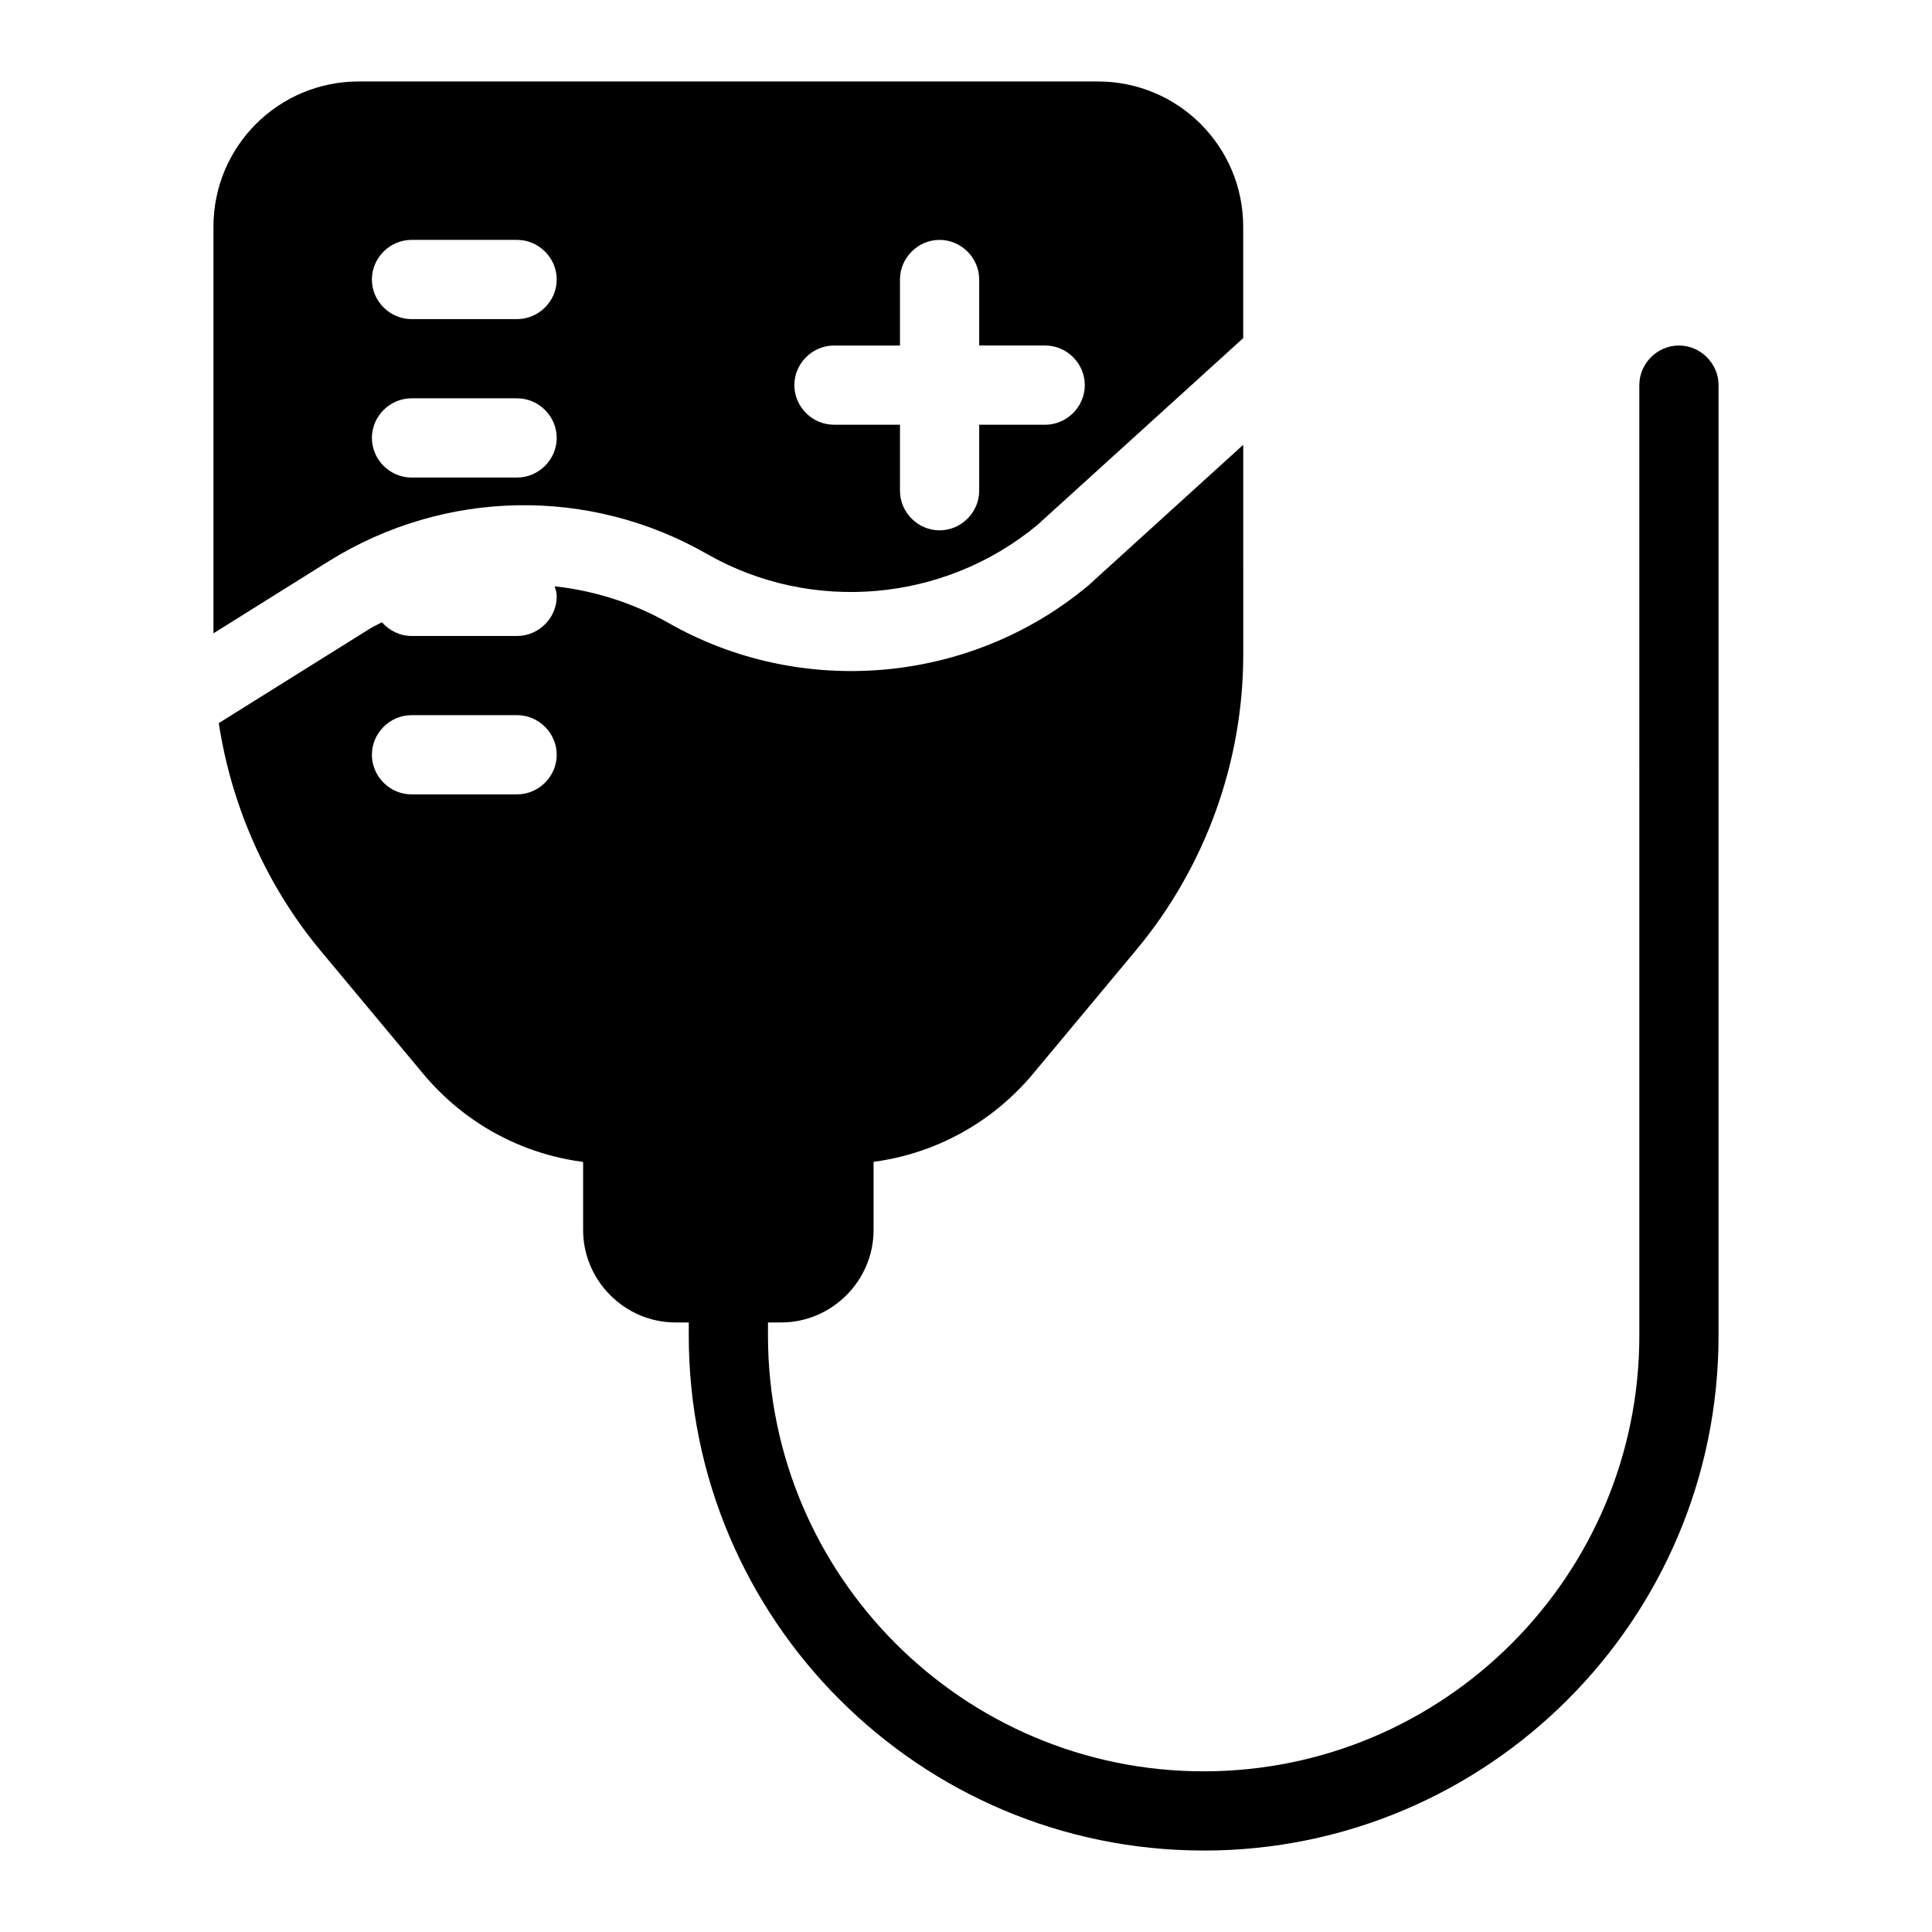
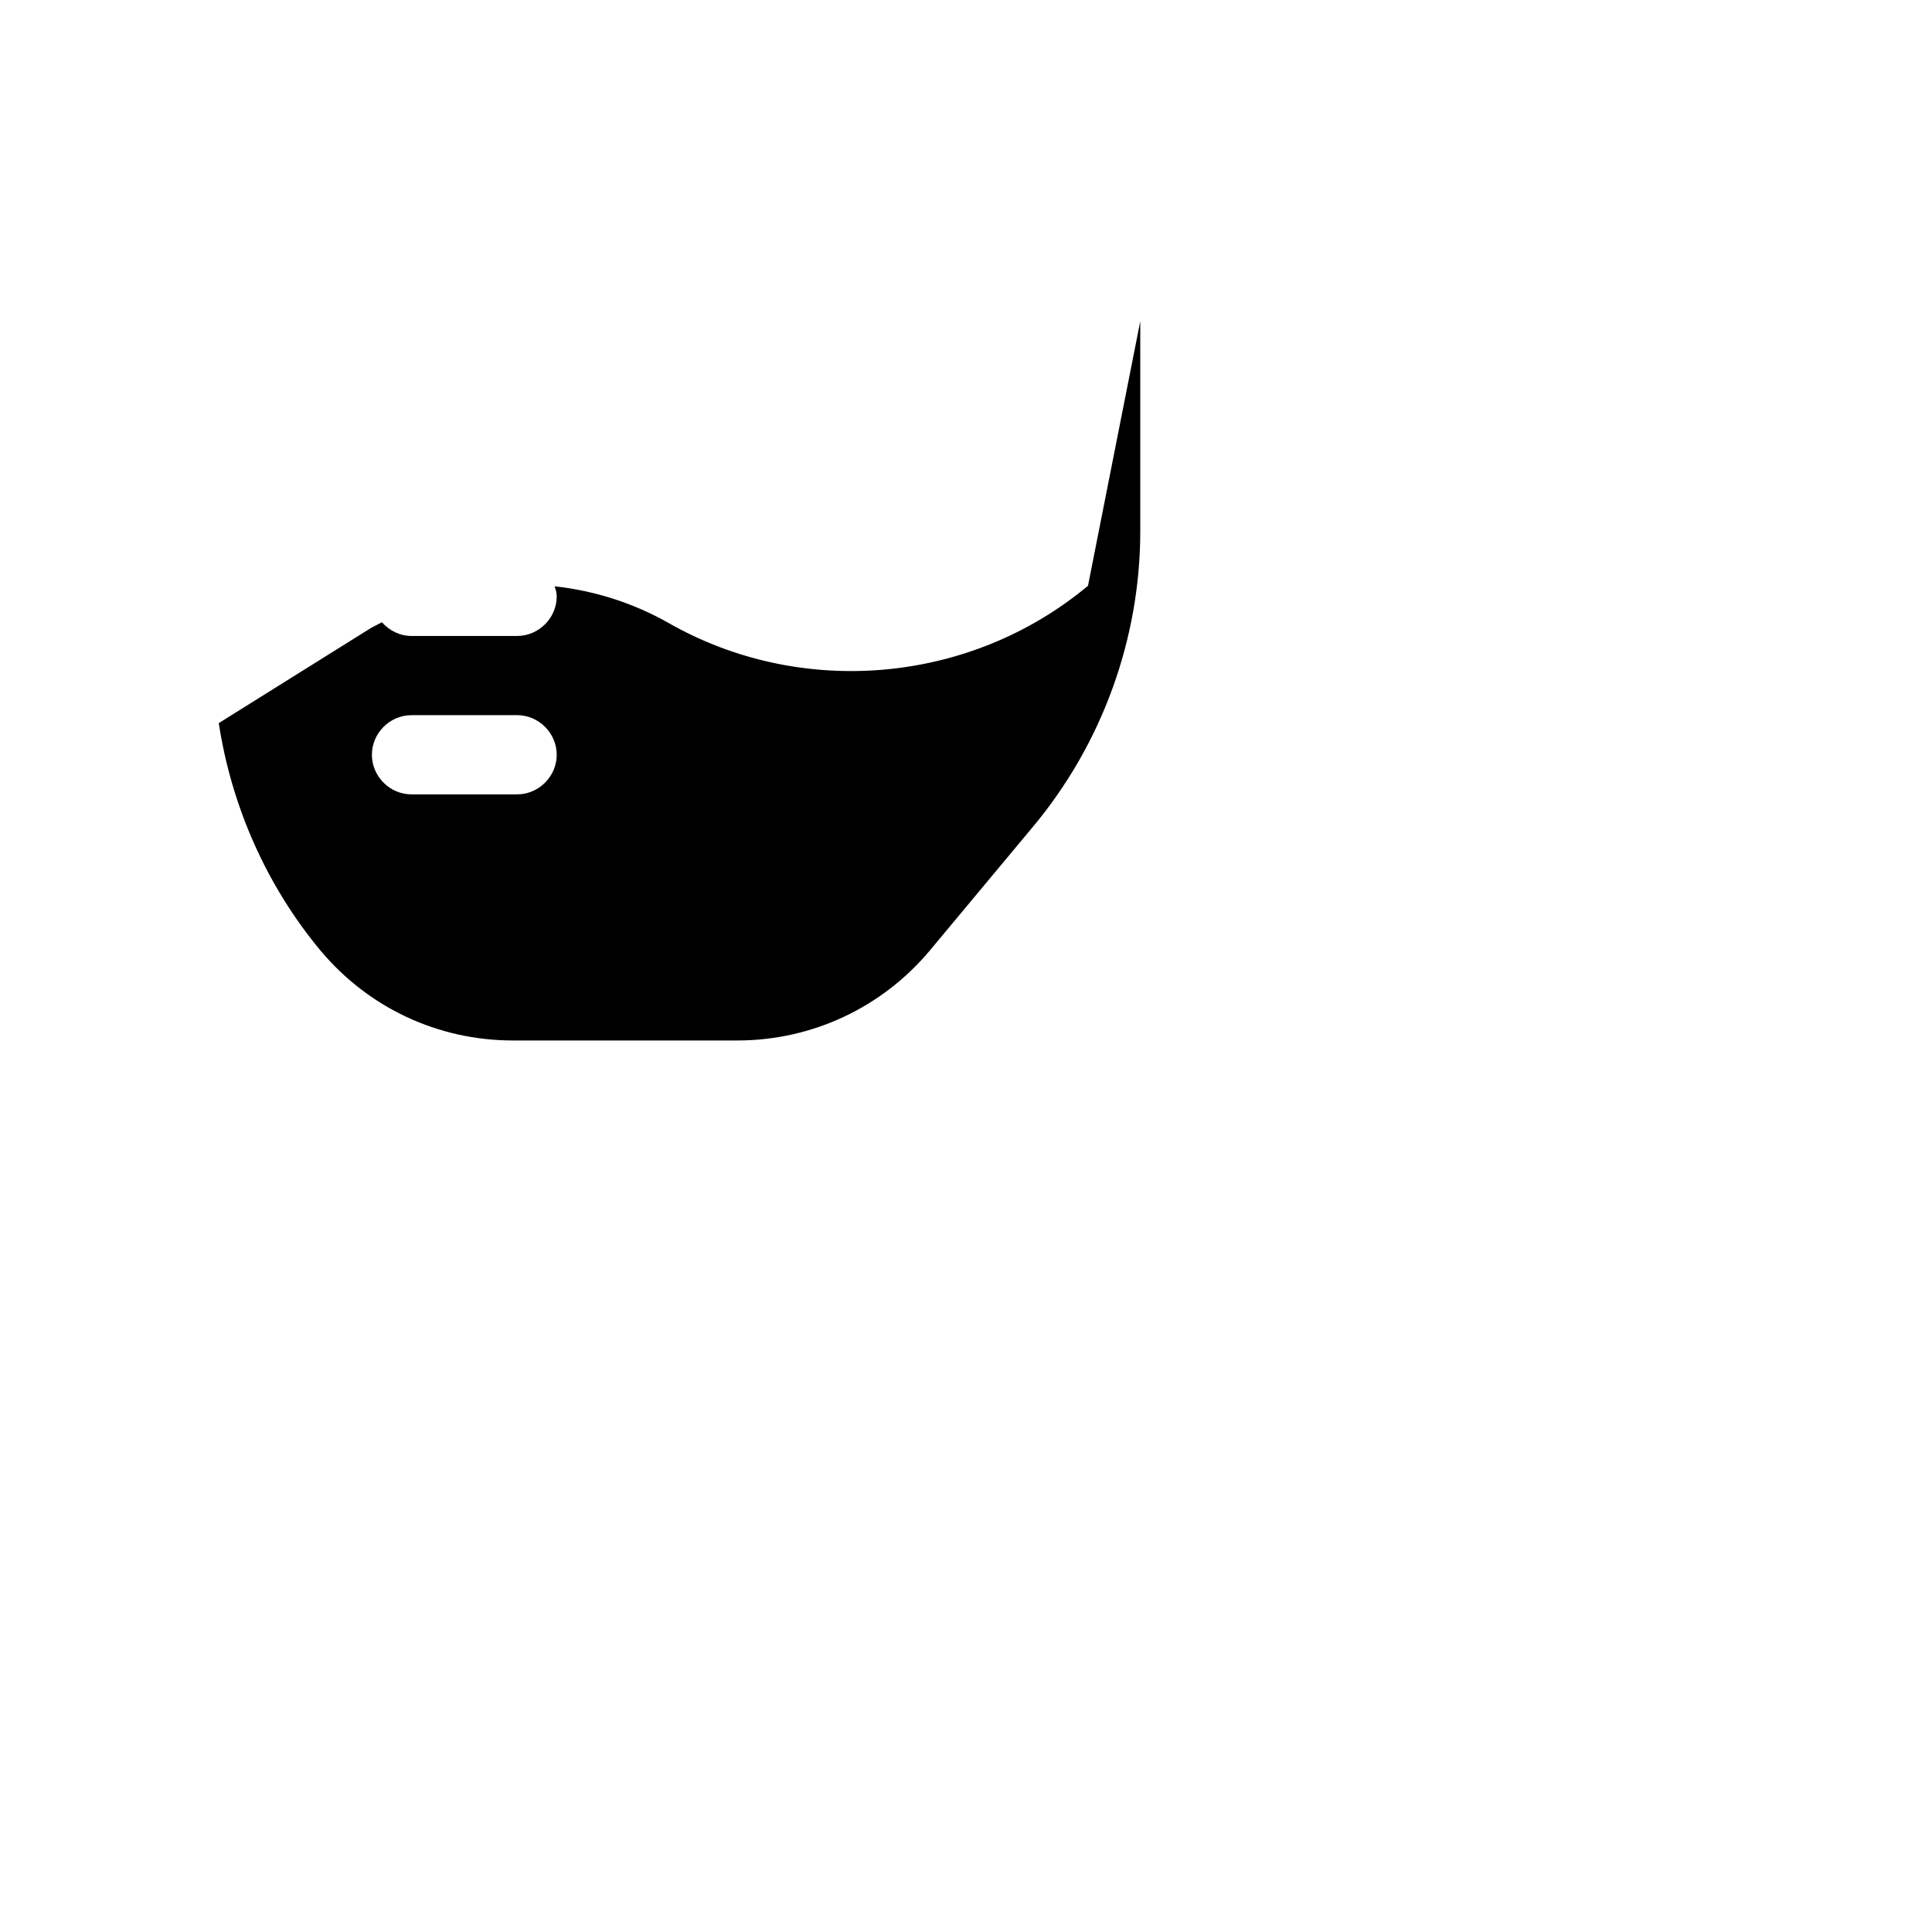
<svg xmlns="http://www.w3.org/2000/svg" fill="#000000" width="800px" height="800px" version="1.1" viewBox="144 144 512 512">
  <g>
-     <path d="m365.01 431.49h-55.98c-5.738 0-10.496 4.758-10.496 10.496v27.988c0 13.434 11.055 24.492 24.492 24.492h27.988c13.434 0 24.492-11.055 24.492-24.492v-27.988c0-5.738-4.758-10.496-10.496-10.496z" />
-     <path d="m462.98 634.41c-75.293 0-136.45-61.156-136.45-136.45v-13.996c0-5.738 4.758-10.496 10.496-10.496 5.738 0 10.496 4.758 10.496 10.496v13.996c0 63.676 51.781 115.46 115.46 115.46 63.676 0 115.46-51.781 115.46-115.46l-0.004-251.9c0-5.738 4.758-10.496 10.496-10.496s10.496 4.758 10.496 10.496v251.91c0 75.289-61.156 136.45-136.45 136.45z" />
-     <path d="m434.98 165.59h-195.93c-21.27 0-38.484 17.215-38.484 38.488v107.76l30.648-19.172c30.648-19.031 68.992-19.734 100.2-1.82 27.711 15.812 62.836 12.734 87.469-7.695l54.578-49.543v-29.527c0-21.273-17.215-38.488-38.488-38.488zm-153.94 104.96h-27.988c-5.738 0-10.496-4.758-10.496-10.496s4.758-10.496 10.496-10.496h27.988c5.738 0 10.496 4.758 10.496 10.496s-4.758 10.496-10.496 10.496zm0-41.984h-27.988c-5.738 0-10.496-4.758-10.496-10.496 0-5.738 4.758-10.496 10.496-10.496h27.988c5.738 0 10.496 4.758 10.496 10.496 0 5.738-4.758 10.496-10.496 10.496zm139.95 27.992h-17.492l-0.004 17.492c0 5.738-4.758 10.496-10.496 10.496s-10.496-4.758-10.496-10.496v-17.492h-17.492c-5.738 0-10.496-4.758-10.496-10.496 0-5.738 4.758-10.496 10.496-10.496h17.492v-17.496c0-5.738 4.758-10.496 10.496-10.496s10.496 4.758 10.496 10.496v17.492h17.492c5.738 0 10.496 4.758 10.496 10.496 0.004 5.738-4.758 10.5-10.492 10.5z" />
-     <path d="m432.33 299.24c-31.207 26.031-75.992 29.949-111.26 9.797-9.375-5.316-19.734-8.535-30.09-9.656 0.281 0.84 0.559 1.68 0.559 2.66 0 5.738-4.758 10.496-10.496 10.496h-27.988c-3.078 0-5.879-1.398-7.836-3.637-0.98 0.559-1.961 0.98-2.938 1.539l-40.305 25.191c3.359 21.973 12.594 42.965 26.871 60.176l27.289 32.746c12.734 15.254 31.207 23.93 51.082 23.93h59.477c19.734 0 38.344-8.676 51.082-23.93l27.289-32.746c18.332-21.973 28.41-49.82 28.41-78.371l-0.004-55.562zm-151.29 55.277h-27.988c-5.738 0-10.496-4.758-10.496-10.496s4.758-10.496 10.496-10.496h27.988c5.738 0 10.496 4.758 10.496 10.496s-4.758 10.496-10.496 10.496z" />
+     <path d="m432.33 299.24c-31.207 26.031-75.992 29.949-111.26 9.797-9.375-5.316-19.734-8.535-30.09-9.656 0.281 0.84 0.559 1.68 0.559 2.66 0 5.738-4.758 10.496-10.496 10.496h-27.988c-3.078 0-5.879-1.398-7.836-3.637-0.98 0.559-1.961 0.98-2.938 1.539l-40.305 25.191c3.359 21.973 12.594 42.965 26.871 60.176c12.734 15.254 31.207 23.93 51.082 23.93h59.477c19.734 0 38.344-8.676 51.082-23.93l27.289-32.746c18.332-21.973 28.41-49.82 28.41-78.371l-0.004-55.562zm-151.29 55.277h-27.988c-5.738 0-10.496-4.758-10.496-10.496s4.758-10.496 10.496-10.496h27.988c5.738 0 10.496 4.758 10.496 10.496s-4.758 10.496-10.496 10.496z" />
  </g>
</svg>